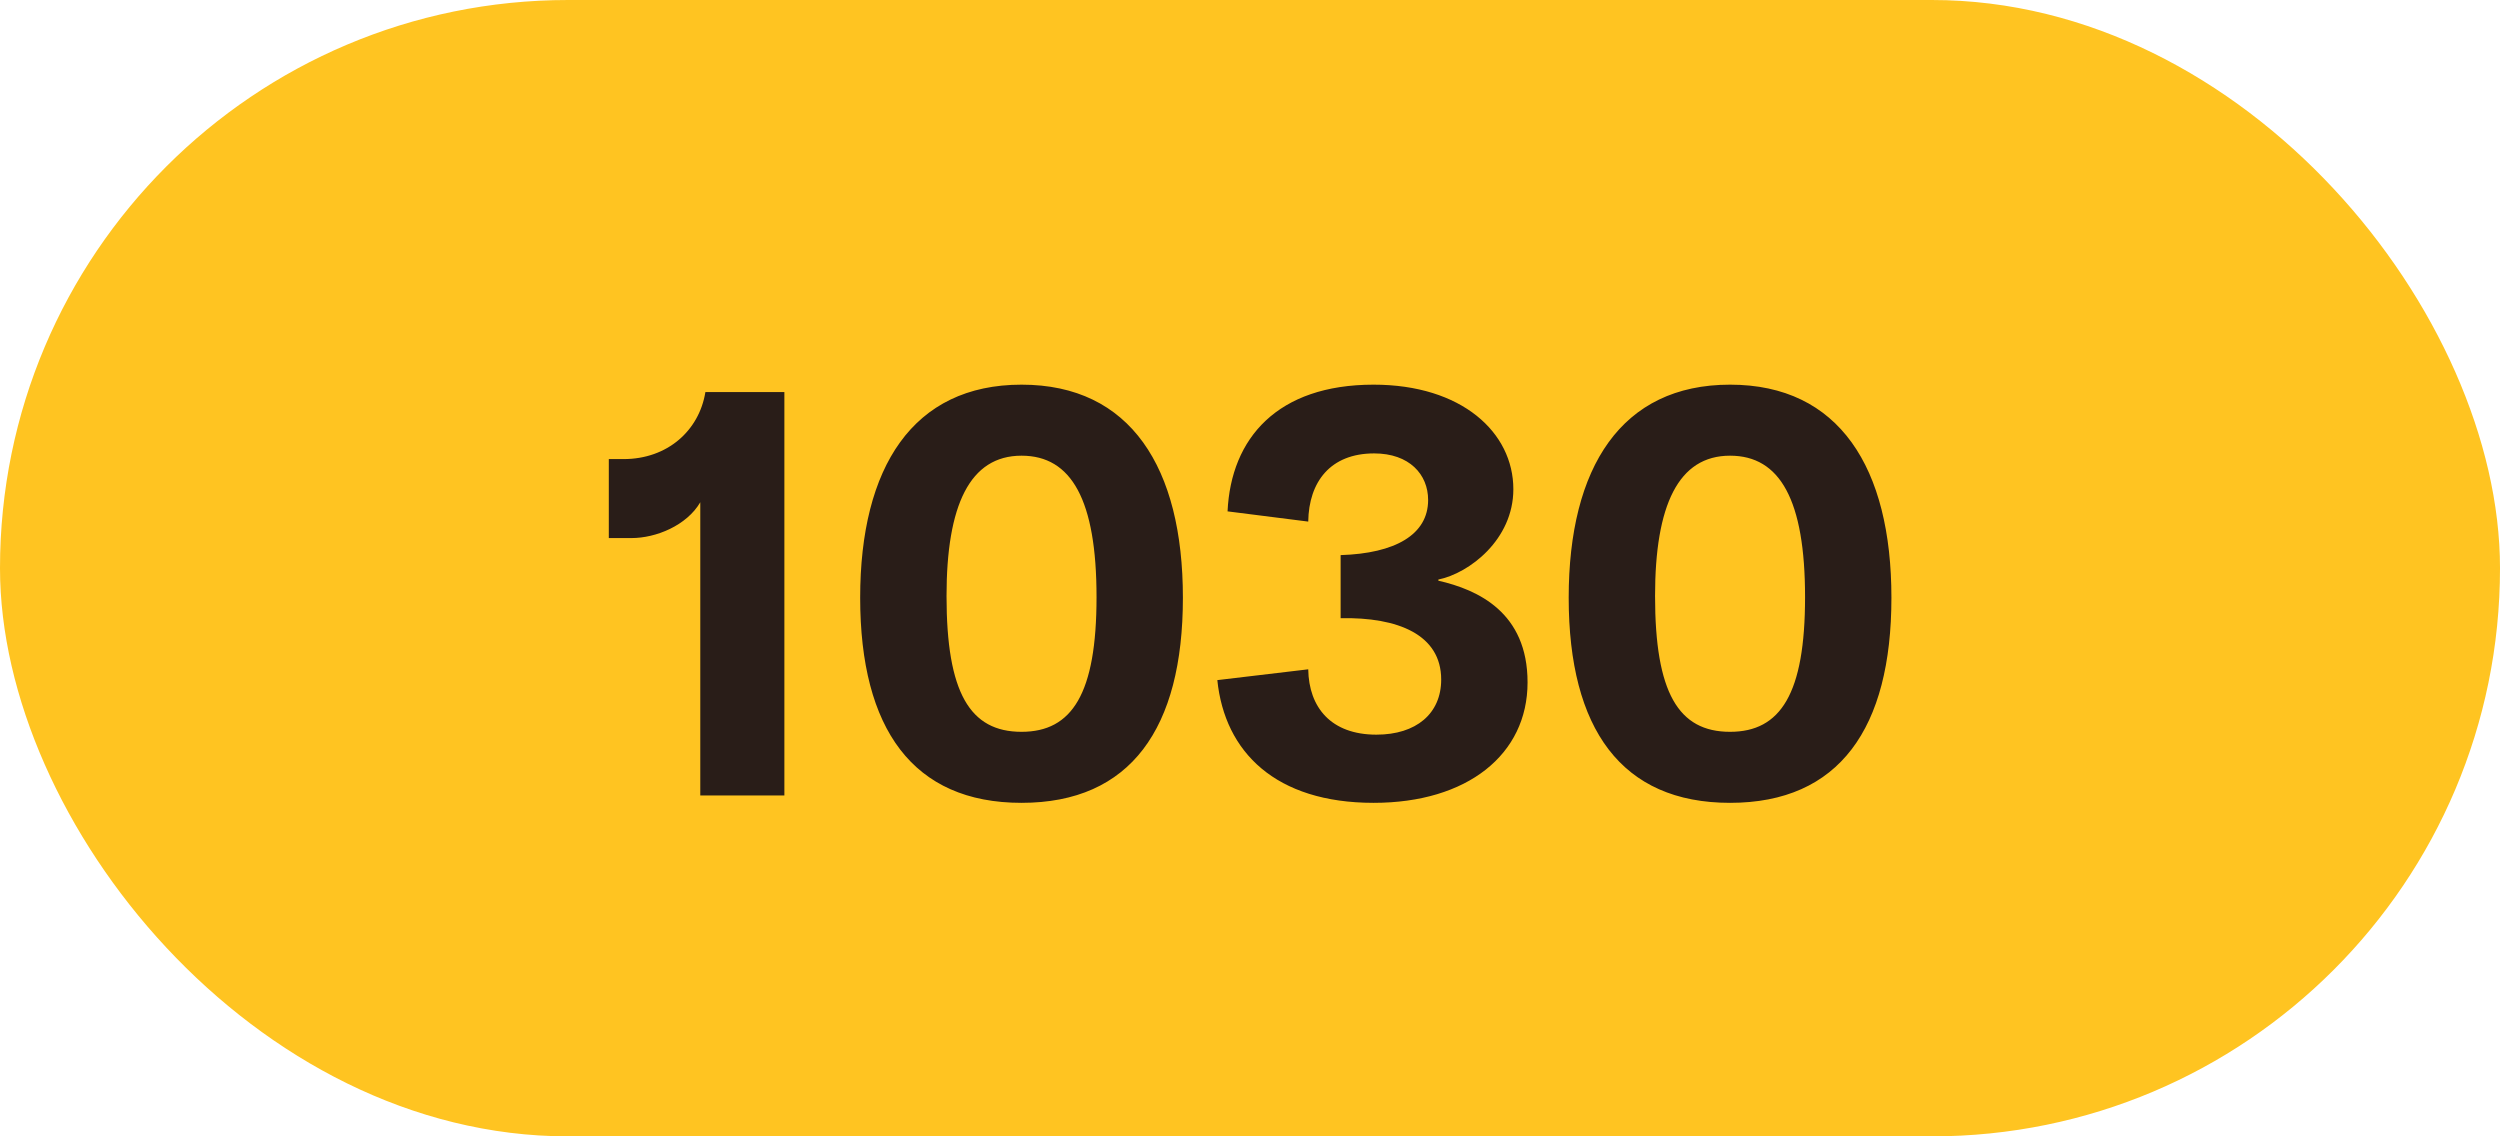
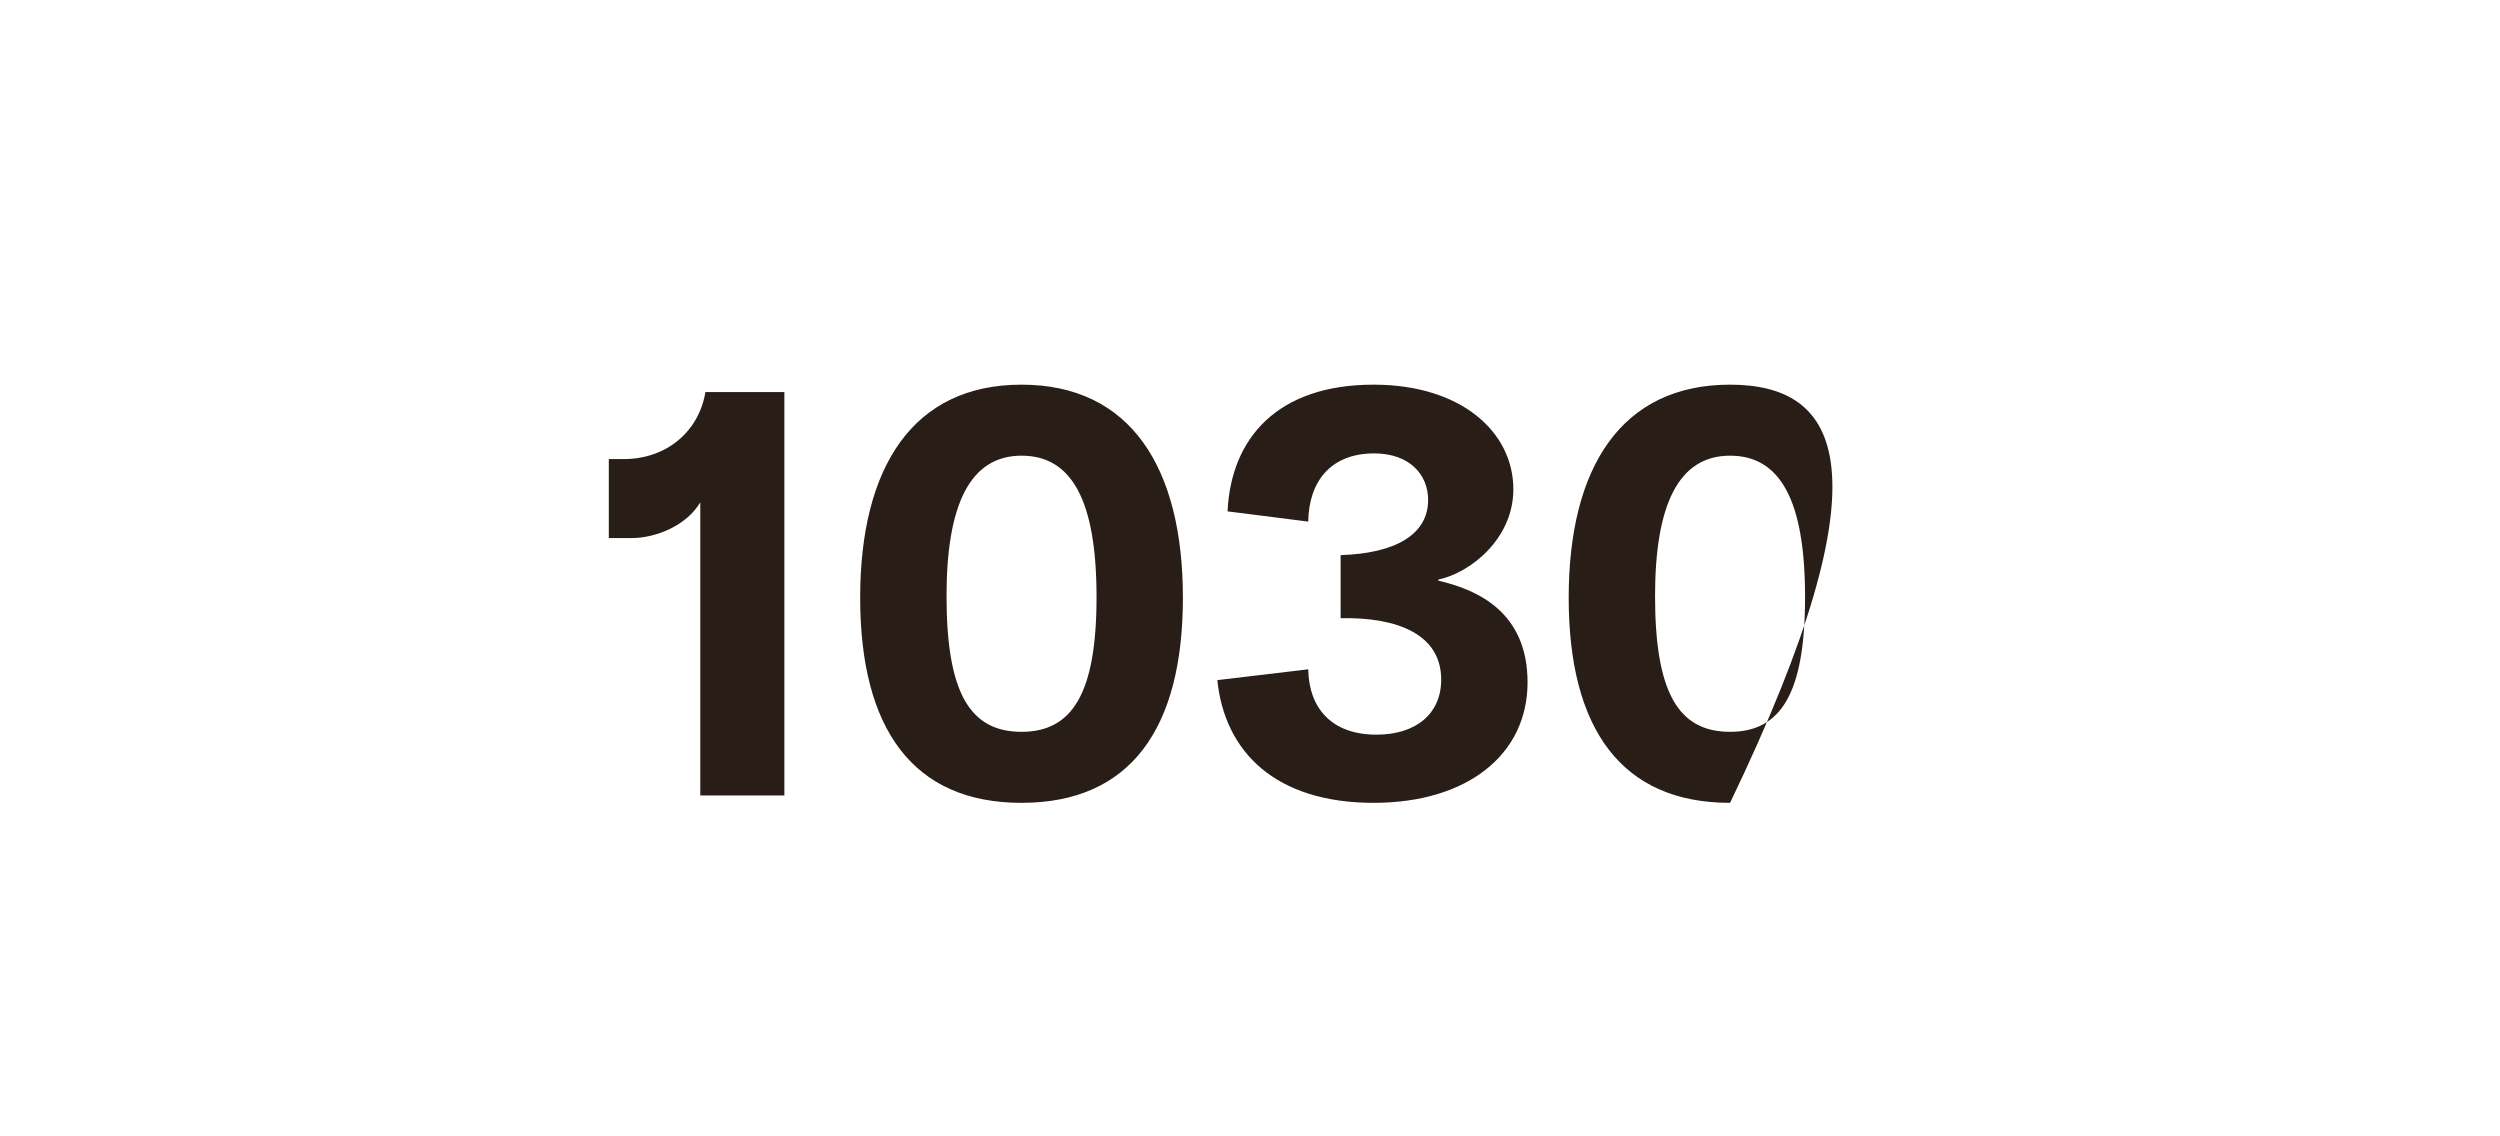
<svg xmlns="http://www.w3.org/2000/svg" width="44" height="20" viewBox="0 0 44 20" fill="none">
-   <rect width="44" height="20" rx="10" fill="#FFC421" />
-   <path d="M12.325 8.84V14H13.805V6.9H12.415C12.305 7.58 11.745 8.08 10.975 8.08H10.715V9.47H11.115C11.545 9.47 12.085 9.25 12.325 8.84ZM17.979 14.13C19.899 14.13 20.819 12.82 20.819 10.52C20.819 8.23 19.899 6.77 17.979 6.77C16.069 6.77 15.139 8.22 15.139 10.52C15.139 12.83 16.069 14.13 17.979 14.13ZM16.659 10.49C16.659 8.89 17.069 8.02 17.979 8.02C18.859 8.02 19.299 8.8 19.299 10.51C19.299 12.21 18.869 12.88 17.979 12.88C17.069 12.88 16.659 12.19 16.659 10.49ZM24.175 14.13C25.825 14.13 26.885 13.28 26.885 12.01C26.885 10.78 26.015 10.38 25.315 10.22V10.2C25.855 10.09 26.635 9.5 26.635 8.61C26.635 7.61 25.725 6.77 24.175 6.77C22.485 6.77 21.665 7.71 21.605 9L23.025 9.18C23.035 8.48 23.415 7.98 24.185 7.98C24.805 7.98 25.135 8.35 25.135 8.8C25.135 9.41 24.555 9.74 23.595 9.77V10.88C24.605 10.86 25.365 11.17 25.365 11.96C25.365 12.56 24.925 12.93 24.225 12.93C23.425 12.93 23.035 12.45 23.025 11.78L21.425 11.97C21.555 13.24 22.455 14.13 24.175 14.13ZM30.449 14.13C32.369 14.13 33.289 12.82 33.289 10.52C33.289 8.23 32.369 6.77 30.449 6.77C28.539 6.77 27.609 8.22 27.609 10.52C27.609 12.83 28.539 14.13 30.449 14.13ZM29.129 10.49C29.129 8.89 29.539 8.02 30.449 8.02C31.329 8.02 31.769 8.8 31.769 10.51C31.769 12.21 31.339 12.88 30.449 12.88C29.539 12.88 29.129 12.19 29.129 10.49Z" fill="#291D18" />
+   <path d="M12.325 8.84V14H13.805V6.9H12.415C12.305 7.58 11.745 8.08 10.975 8.08H10.715V9.47H11.115C11.545 9.47 12.085 9.25 12.325 8.84ZM17.979 14.13C19.899 14.13 20.819 12.82 20.819 10.52C20.819 8.23 19.899 6.77 17.979 6.77C16.069 6.77 15.139 8.22 15.139 10.52C15.139 12.83 16.069 14.13 17.979 14.13ZM16.659 10.49C16.659 8.89 17.069 8.02 17.979 8.02C18.859 8.02 19.299 8.8 19.299 10.51C19.299 12.21 18.869 12.88 17.979 12.88C17.069 12.88 16.659 12.19 16.659 10.49ZM24.175 14.13C25.825 14.13 26.885 13.28 26.885 12.01C26.885 10.78 26.015 10.38 25.315 10.22V10.2C25.855 10.09 26.635 9.5 26.635 8.61C26.635 7.61 25.725 6.77 24.175 6.77C22.485 6.77 21.665 7.71 21.605 9L23.025 9.18C23.035 8.48 23.415 7.98 24.185 7.98C24.805 7.98 25.135 8.35 25.135 8.8C25.135 9.41 24.555 9.74 23.595 9.77V10.88C24.605 10.86 25.365 11.17 25.365 11.96C25.365 12.56 24.925 12.93 24.225 12.93C23.425 12.93 23.035 12.45 23.025 11.78L21.425 11.97C21.555 13.24 22.455 14.13 24.175 14.13ZM30.449 14.13C33.289 8.23 32.369 6.77 30.449 6.77C28.539 6.77 27.609 8.22 27.609 10.52C27.609 12.83 28.539 14.13 30.449 14.13ZM29.129 10.49C29.129 8.89 29.539 8.02 30.449 8.02C31.329 8.02 31.769 8.8 31.769 10.51C31.769 12.21 31.339 12.88 30.449 12.88C29.539 12.88 29.129 12.19 29.129 10.49Z" fill="#291D18" />
</svg>